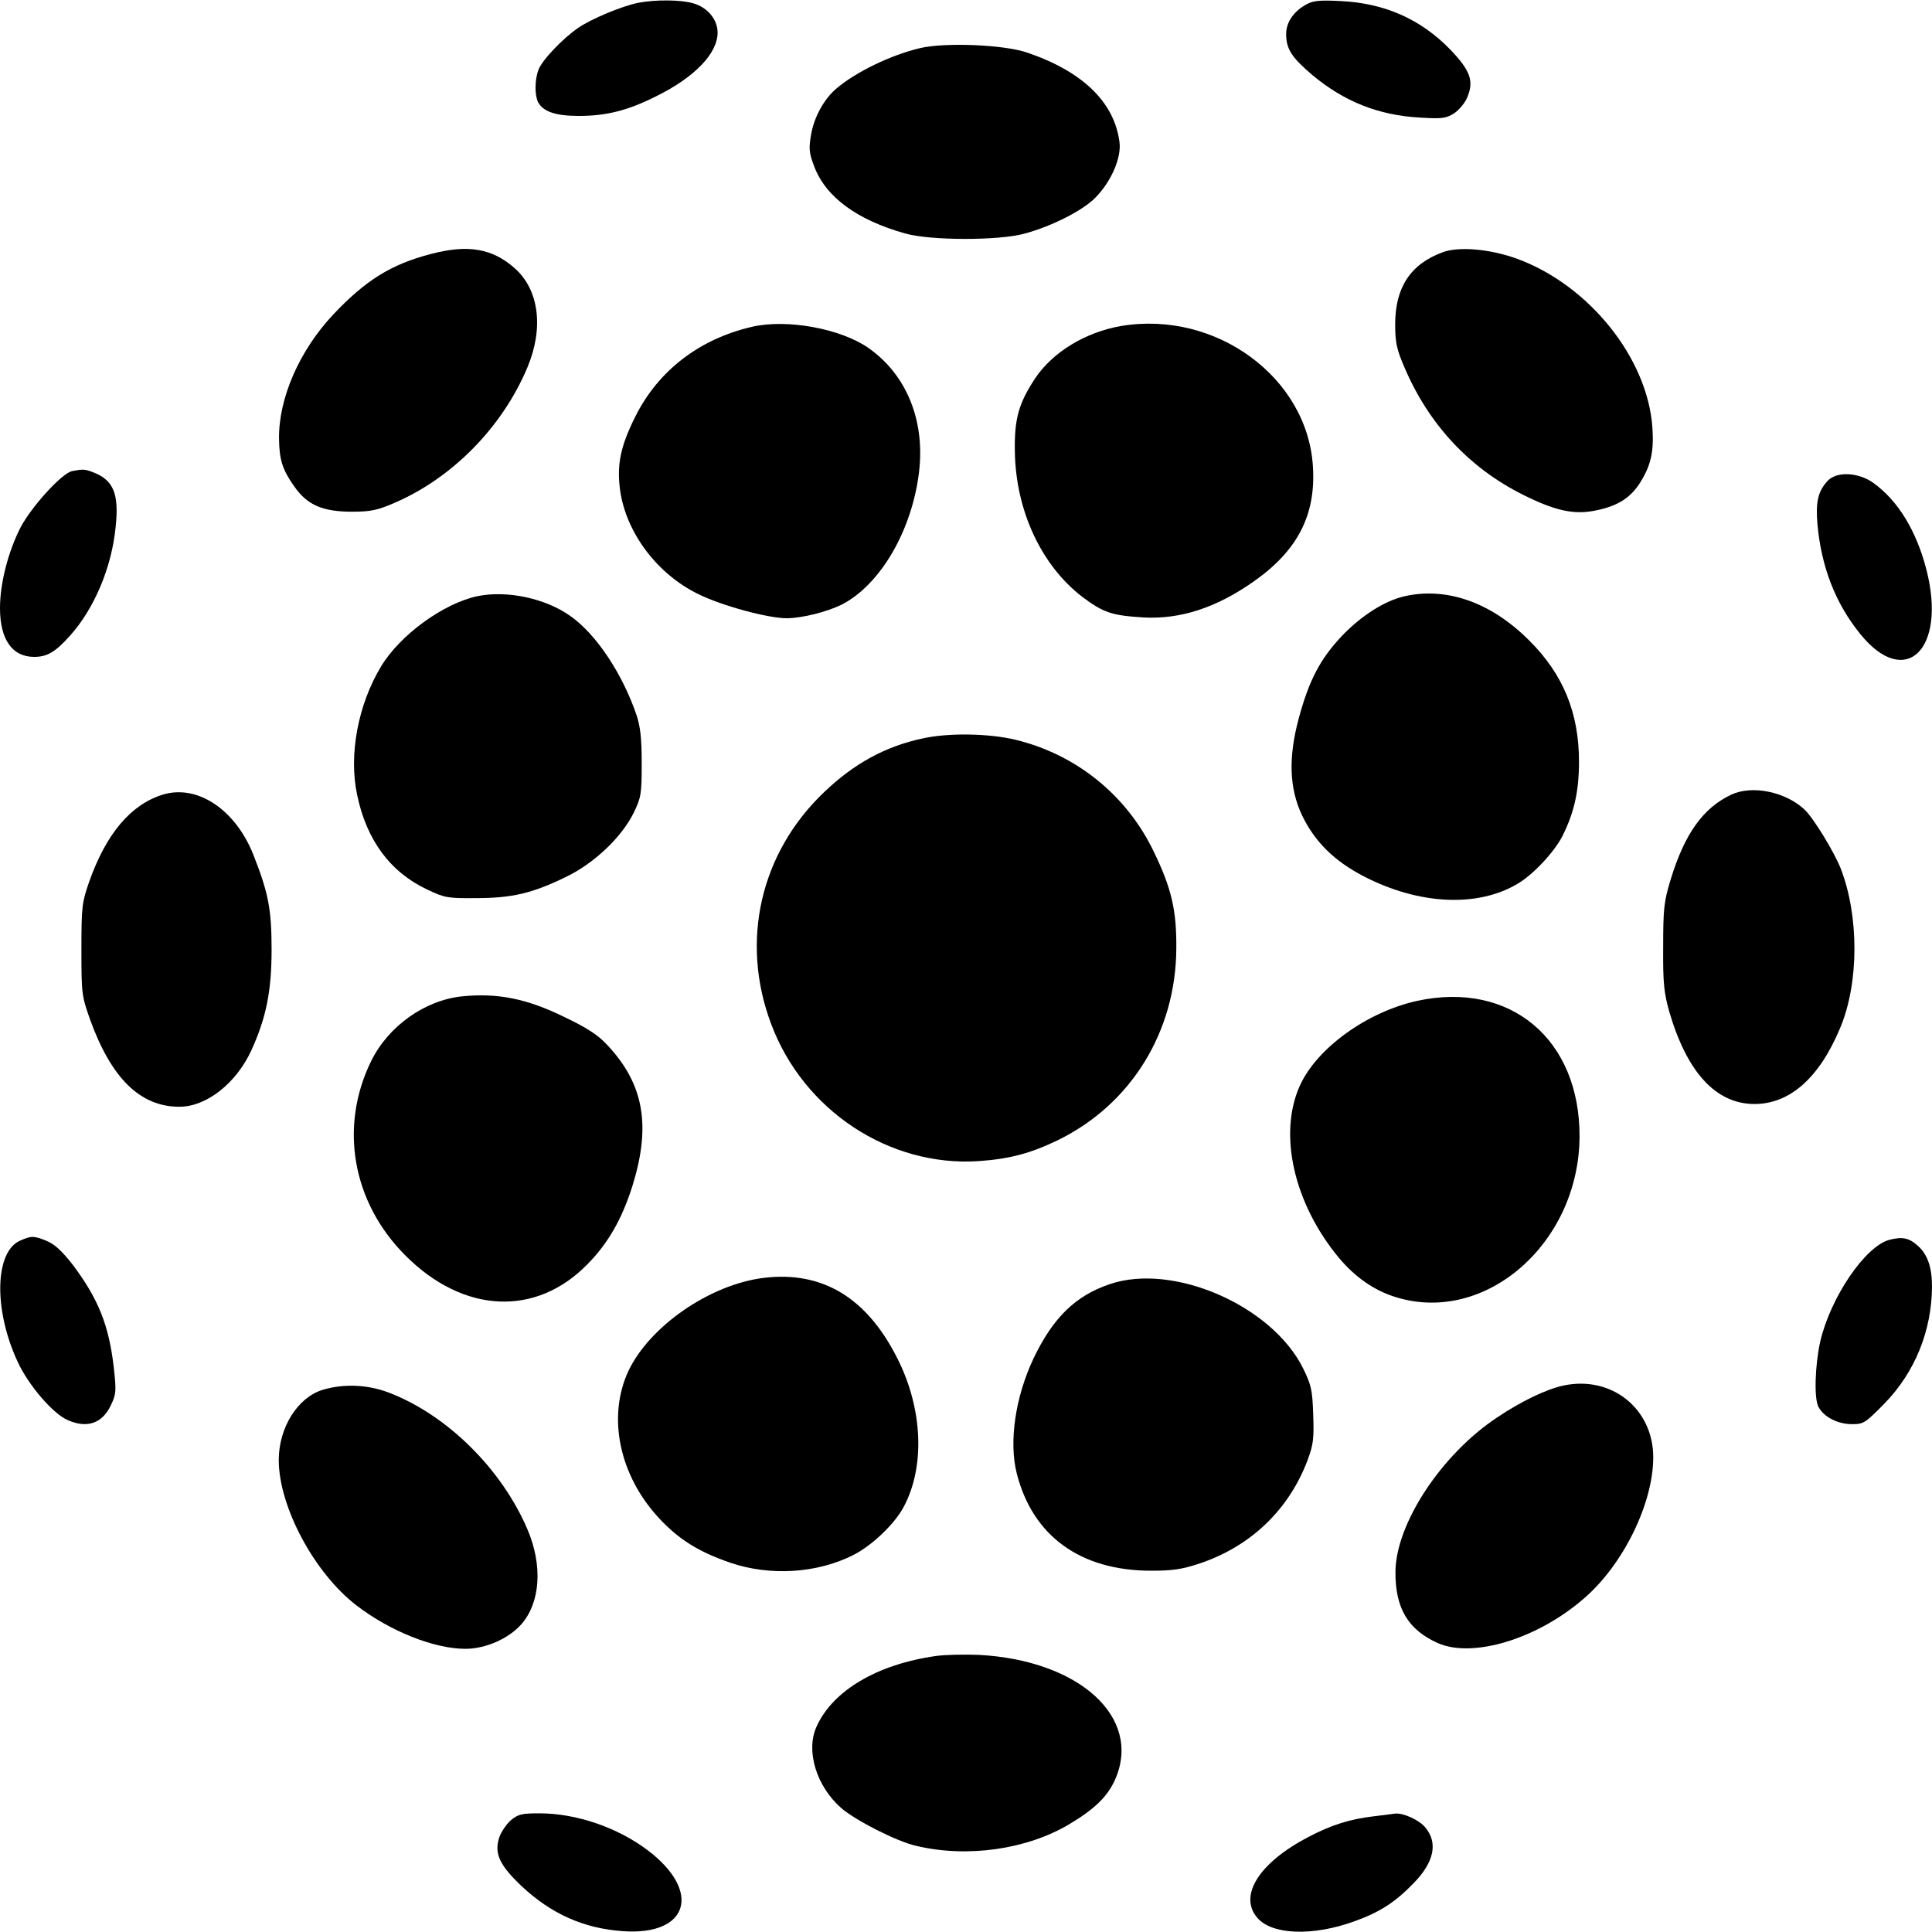
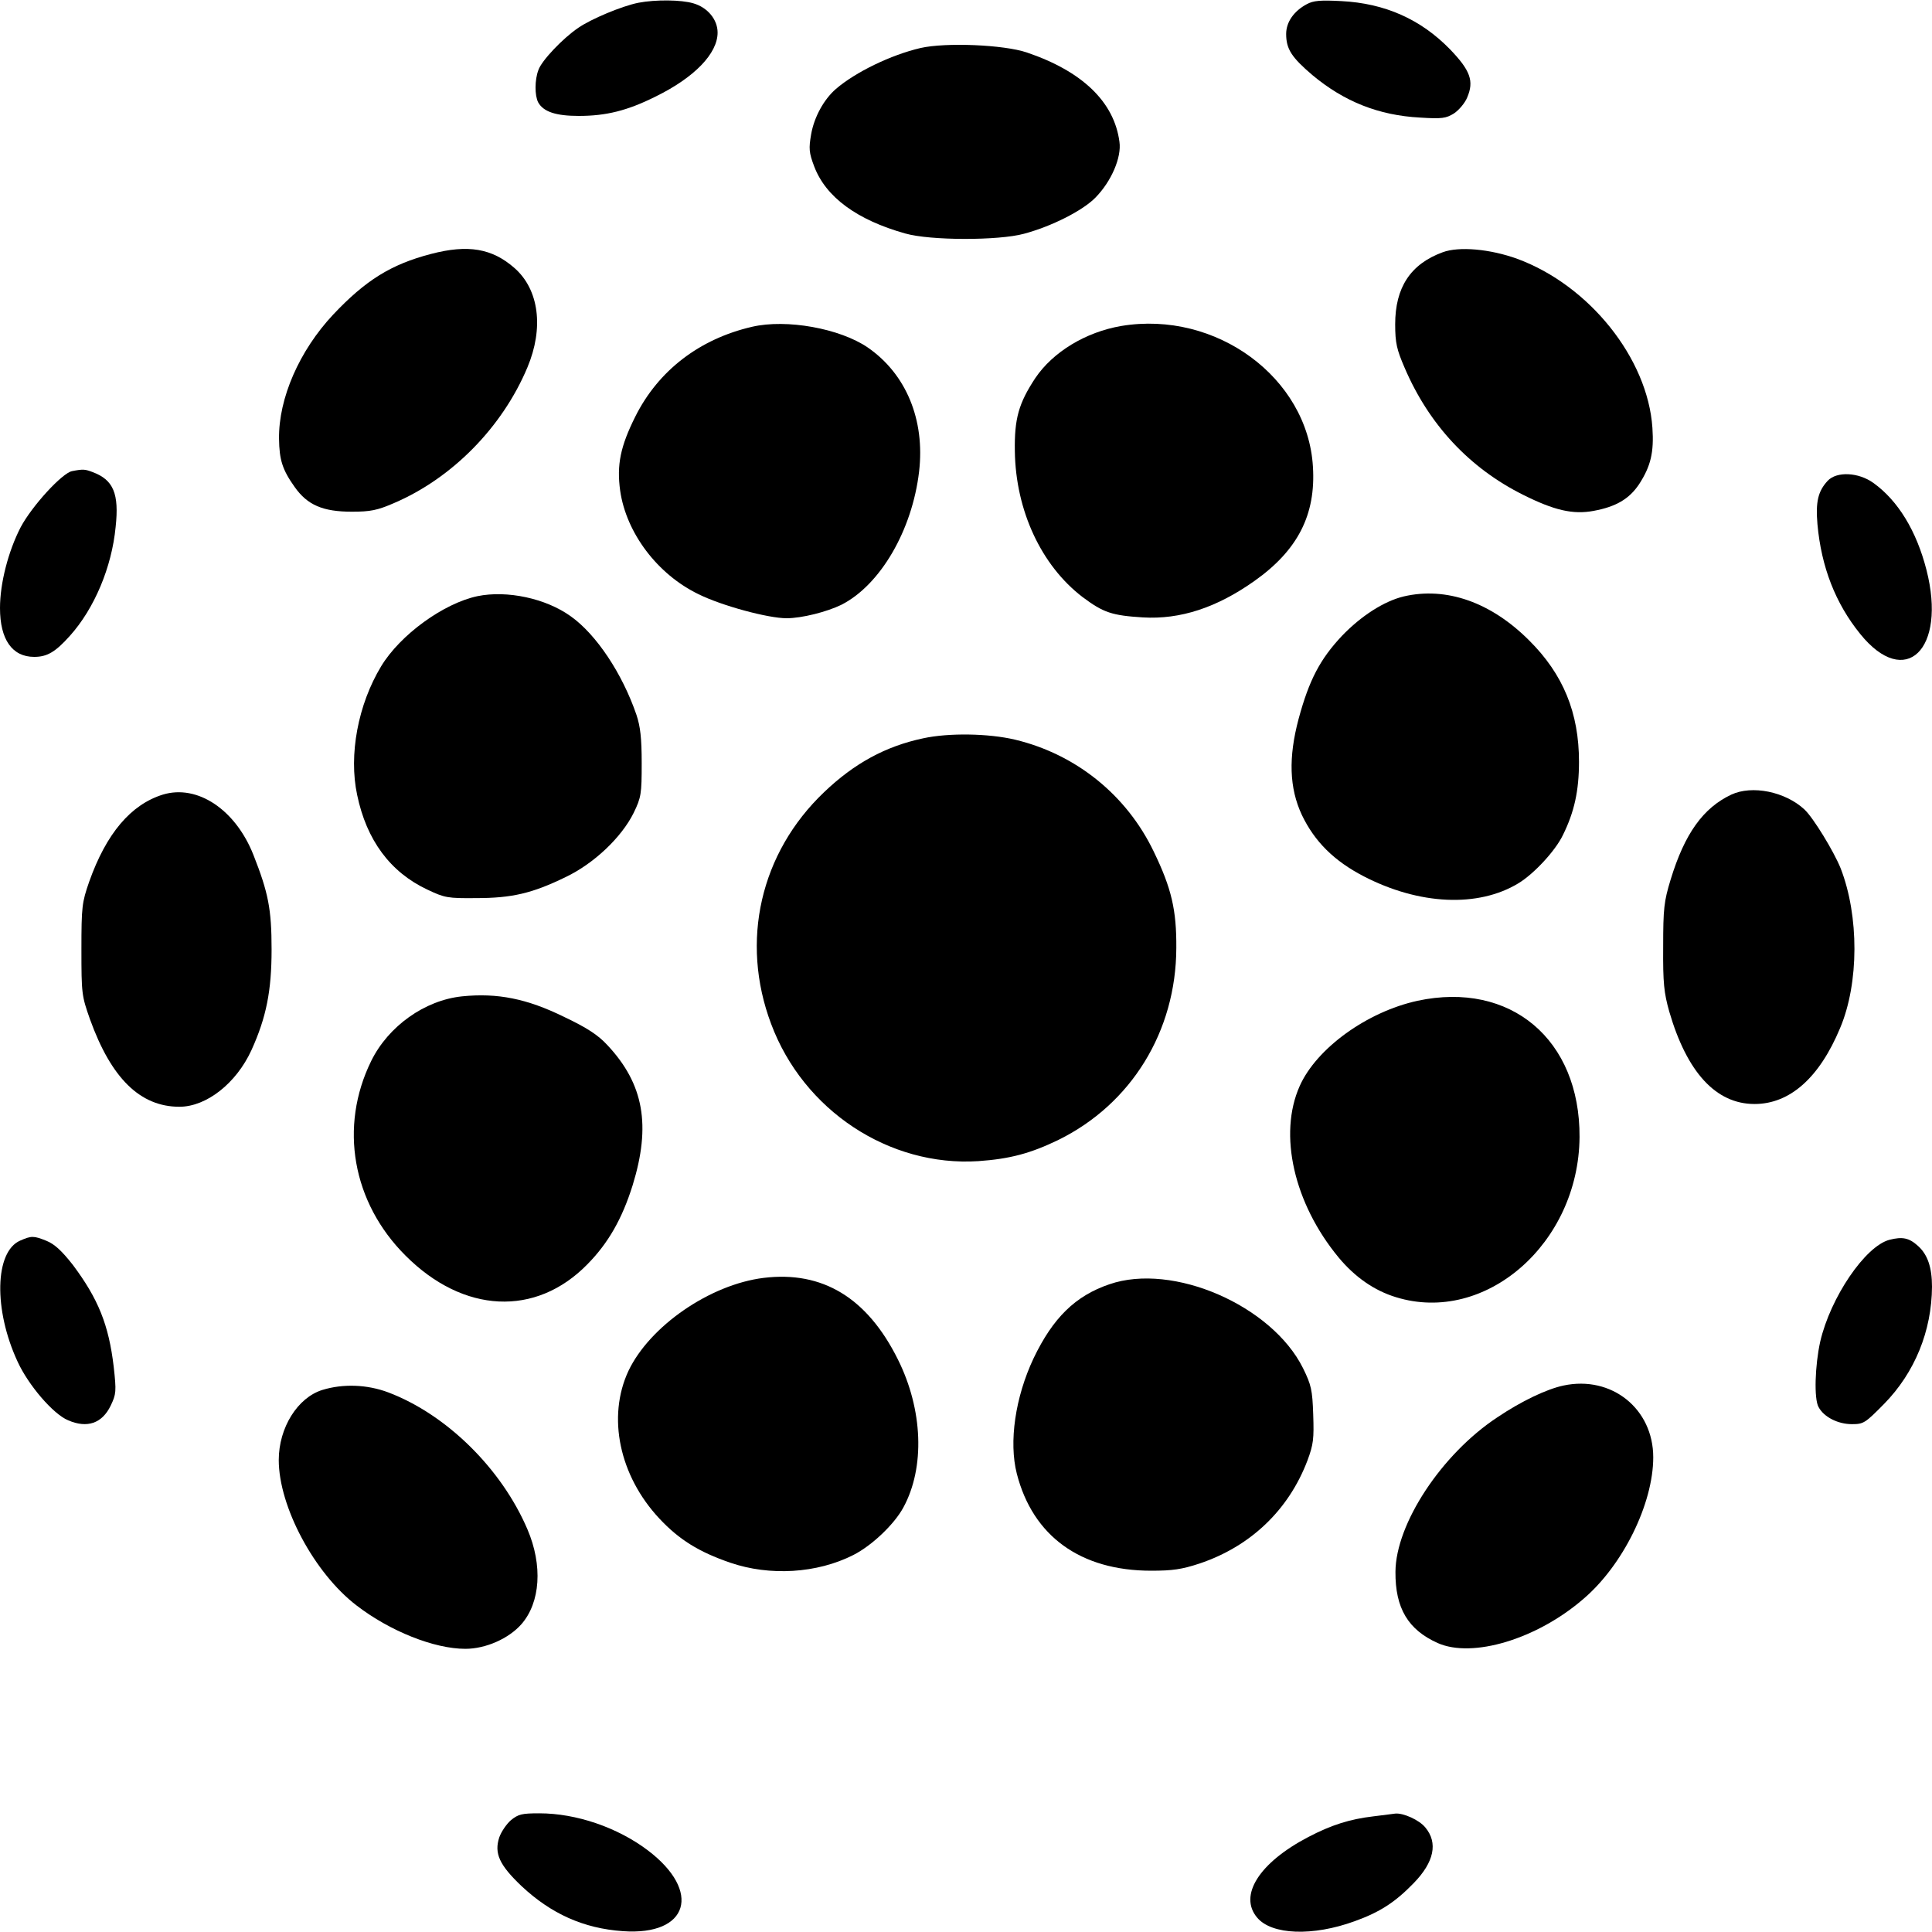
<svg xmlns="http://www.w3.org/2000/svg" version="1.0" width="700pt" height="700pt" viewBox="0 0 700 700" preserveAspectRatio="xMidYMid meet">
  <g transform="translate(0,700) scale(0.1,-0.1)" fill="#000000" stroke="none">
    <path d="M2313 6990 c-60 -12 -172 -59 -218 -91 -56 -38 -132 -118 -144 -152 -14 -36 -14 -93 -1 -118 19 -34 64 -49 147 -49 99 0 176 19 278 70 141 69 225 156 225 232 0 47 -36 91 -88 106 -44 13 -136 14 -199 2z" />
    <path d="M4735 6985 c-47 -25 -75 -65 -75 -108 0 -55 20 -85 95 -149 115 -96 240 -146 390 -154 79 -5 94 -3 123 15 18 12 40 38 48 58 25 59 12 97 -62 174 -106 109 -236 167 -394 175 -75 4 -101 2 -125 -11z" />
    <path d="M3335 6826 c-107 -25 -235 -87 -306 -148 -44 -38 -79 -102 -90 -164 -9 -52 -8 -67 11 -117 42 -111 155 -194 330 -243 91 -26 338 -26 430 -1 101 27 213 84 259 131 58 59 95 146 87 202 -19 145 -135 256 -336 324 -83 28 -293 37 -385 16z" />
    <path d="M1562 6080 c-146 -38 -238 -96 -355 -220 -122 -130 -198 -303 -196 -450 1 -76 12 -112 57 -175 46 -65 102 -89 207 -89 67 0 92 5 152 31 211 90 393 275 484 492 60 143 42 282 -47 360 -81 71 -168 86 -302 51z" />
    <path d="M5227 6086 c-117 -43 -172 -128 -172 -261 0 -68 6 -92 34 -157 88 -206 235 -364 430 -461 112 -56 180 -72 255 -58 81 15 129 43 165 97 42 65 54 115 48 204 -17 252 -229 516 -489 612 -99 36 -212 46 -271 24z" />
    <path d="M2725 5816 c-191 -44 -340 -159 -423 -325 -54 -108 -68 -175 -55 -269 22 -153 135 -303 284 -375 85 -42 252 -87 319 -87 55 0 146 23 199 49 141 72 256 270 281 482 22 188 -47 354 -186 450 -101 69 -294 104 -419 75z" />
    <path d="M4063 5819 c-129 -22 -248 -94 -312 -189 -60 -91 -76 -147 -74 -265 3 -215 96 -414 245 -528 76 -57 107 -67 219 -74 135 -8 267 35 404 132 157 111 223 240 212 414 -19 323 -351 567 -694 510z" />
    <path d="M261 5293 c-36 -7 -145 -126 -186 -203 -45 -87 -75 -203 -75 -293 0 -114 44 -177 124 -177 47 0 77 18 129 76 89 99 152 249 166 395 13 120 -8 170 -82 198 -29 11 -35 12 -76 4z" />
    <path d="M6622 5258 c-35 -38 -44 -76 -37 -158 14 -154 65 -286 155 -397 163 -202 314 -57 240 232 -36 141 -103 251 -192 315 -54 39 -133 43 -166 8z" />
    <path d="M1730 4840 c-123 -26 -280 -140 -349 -254 -84 -139 -118 -321 -87 -466 34 -164 120 -280 254 -343 63 -30 74 -32 177 -31 129 0 203 17 324 76 103 49 203 144 247 233 27 56 29 68 29 180 0 91 -5 133 -19 175 -51 149 -145 291 -238 357 -90 65 -231 95 -338 73z" />
    <path d="M5086 4839 c-71 -17 -154 -70 -224 -143 -79 -84 -119 -160 -157 -301 -37 -139 -34 -250 12 -348 46 -96 116 -166 224 -222 201 -104 415 -114 561 -25 56 34 134 118 161 175 41 83 58 160 58 265 0 177 -57 317 -181 440 -138 138 -300 195 -454 159z" />
    <path d="M3345 4325 c-137 -29 -250 -91 -359 -195 -231 -220 -305 -540 -192 -840 117 -313 427 -518 751 -497 114 8 189 28 290 77 264 130 426 393 427 695 1 137 -17 216 -82 350 -98 204 -281 352 -502 405 -97 23 -241 25 -333 5z" />
    <path d="M6273 4121 c-102 -48 -169 -141 -220 -308 -24 -79 -27 -104 -27 -243 -1 -133 3 -167 22 -235 64 -220 169 -335 309 -335 128 0 235 95 310 275 69 163 69 407 2 579 -25 62 -99 183 -131 213 -70 65 -190 89 -265 54z" />
    <path d="M590 4121 c-116 -36 -205 -141 -267 -316 -26 -75 -28 -90 -28 -245 0 -160 1 -168 31 -253 77 -214 182 -317 324 -317 98 0 206 85 261 205 54 119 73 215 73 365 0 147 -12 206 -66 343 -65 164 -203 256 -328 218z" />
    <path d="M1674 3390 c-135 -14 -267 -108 -329 -234 -117 -238 -69 -513 125 -706 209 -209 471 -222 658 -31 76 77 126 165 164 286 67 217 41 367 -91 508 -34 37 -74 63 -156 102 -136 67 -243 88 -371 75z" />
    <path d="M5136 3374 c-183 -40 -366 -172 -427 -309 -78 -175 -21 -425 141 -621 59 -71 129 -120 208 -144 324 -100 662 195 665 580 2 354 -250 566 -587 494z" />
    <path d="M73 2505 c-92 -40 -97 -250 -9 -439 39 -85 129 -190 183 -212 69 -30 123 -11 154 53 20 42 21 51 11 141 -18 152 -56 246 -148 369 -40 51 -66 75 -95 87 -47 19 -55 19 -96 1z" />
    <path d="M6846 2508 c-88 -23 -214 -209 -251 -369 -19 -86 -23 -207 -6 -237 19 -36 70 -62 121 -62 42 0 48 4 116 73 112 114 173 265 174 425 0 70 -16 117 -51 148 -32 29 -56 34 -103 22z" />
    <path d="M2767 2370 c-195 -24 -413 -175 -490 -337 -78 -167 -33 -380 112 -535 71 -76 143 -121 257 -160 143 -49 314 -39 446 28 67 34 148 111 181 172 79 145 71 355 -20 537 -111 223 -273 321 -486 295z" />
    <path d="M4020 2347 c-124 -42 -205 -122 -275 -268 -67 -142 -90 -304 -61 -418 58 -227 231 -352 487 -352 78 0 111 5 175 26 185 62 323 194 391 373 22 59 24 79 21 167 -3 89 -7 107 -37 168 -113 227 -471 383 -701 304z" />
    <path d="M5665 1980 c-61 -13 -152 -56 -241 -116 -201 -133 -367 -385 -368 -559 -1 -132 46 -210 153 -258 126 -56 359 14 527 159 144 122 254 346 254 514 0 176 -151 297 -325 260z" />
    <path d="M1168 1964 c-90 -28 -158 -137 -158 -254 0 -169 129 -410 282 -527 121 -93 281 -157 394 -157 74 0 157 37 203 89 69 79 78 213 22 344 -94 220 -293 416 -504 496 -77 29 -164 32 -239 9z" />
-     <path d="M3391 1000 c-213 -30 -375 -126 -433 -257 -39 -87 0 -215 90 -294 52 -45 201 -121 272 -137 185 -44 401 -13 555 79 92 55 139 101 166 163 97 224 -130 430 -493 450 -51 2 -122 1 -157 -4z" />
    <path d="M1851 405 c-16 -14 -35 -42 -42 -62 -19 -58 0 -100 81 -177 107 -100 224 -153 367 -163 238 -17 287 144 90 293 -110 83 -259 134 -393 134 -63 0 -76 -3 -103 -25z" />
    <path d="M4976 419 c-85 -10 -152 -31 -236 -75 -178 -93 -253 -212 -185 -292 53 -63 202 -68 353 -13 92 33 147 69 214 138 74 76 89 146 42 202 -22 27 -80 53 -109 50 -5 -1 -41 -5 -79 -10z" />
  </g>
</svg>